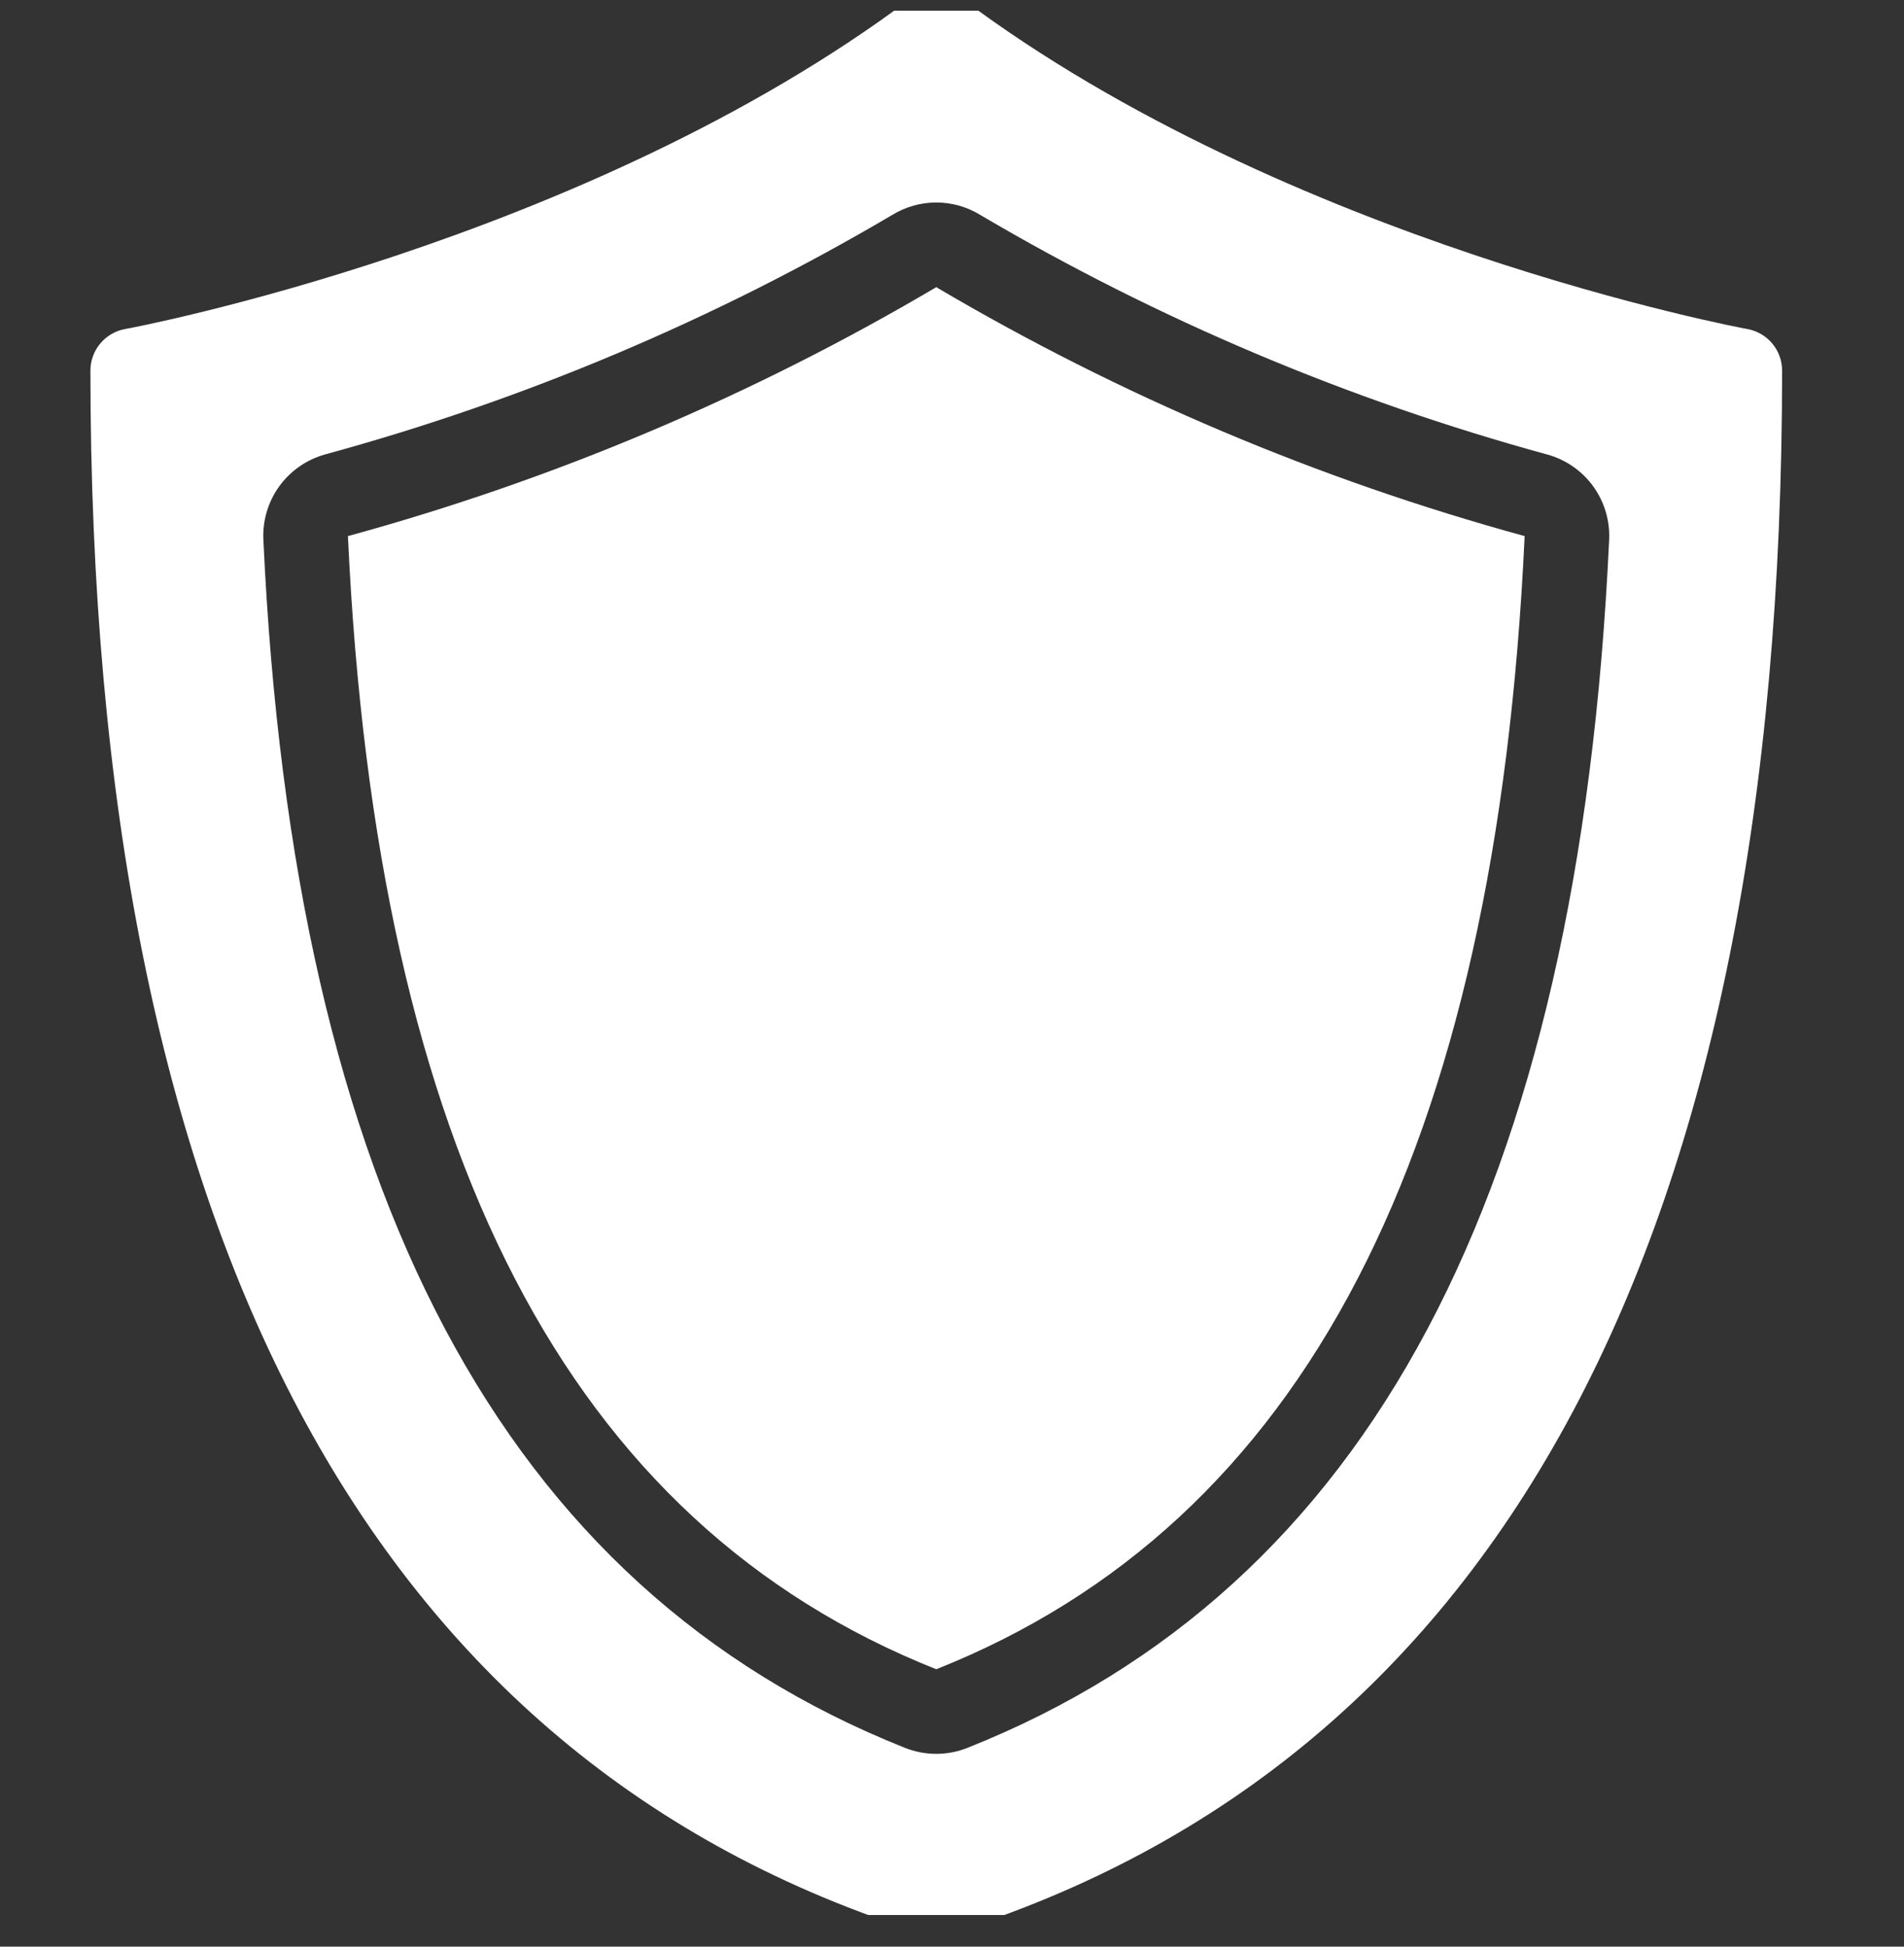
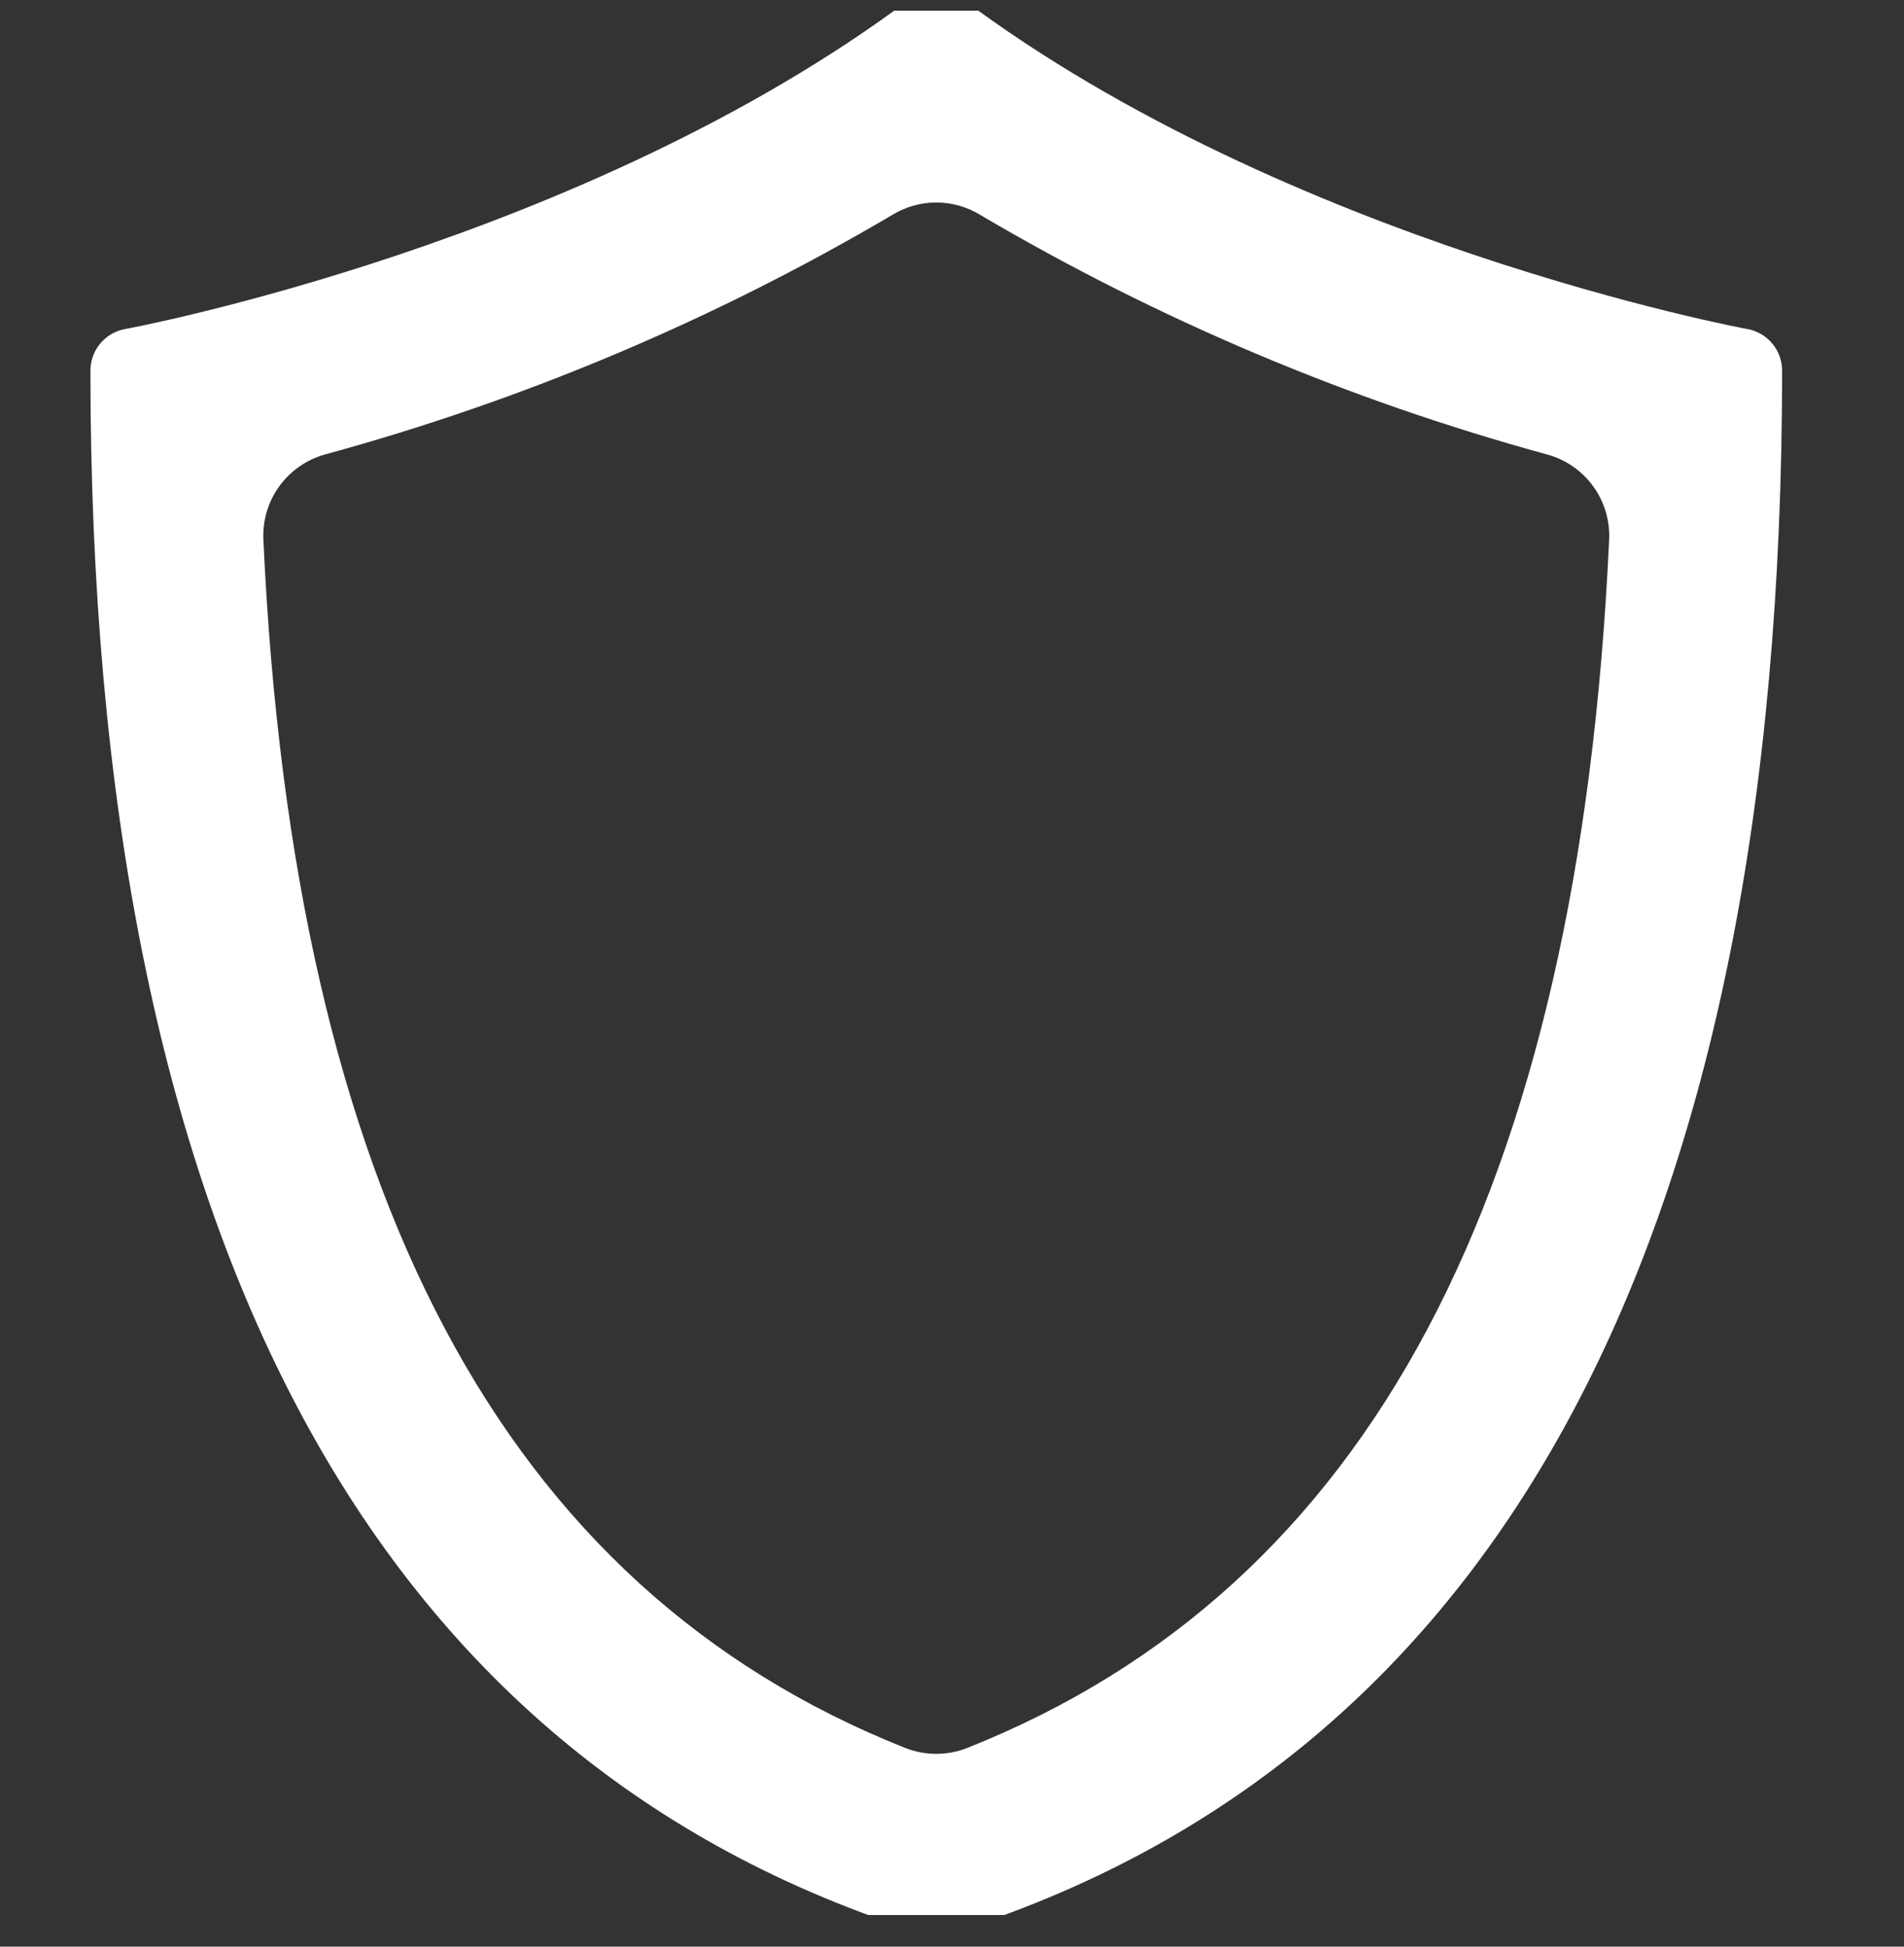
<svg xmlns="http://www.w3.org/2000/svg" width="45" height="46" viewBox="0 0 45 46" fill="none">
  <rect x="0" y="0" width="45" height="46" fill="#333333" stroke="none" />
  <g clip-path="url(#clip0_6445_12577)">
-     <path d="M8.223 12.668C8.898 27.231 13.446 35.99 22.128 39.445C30.811 35.989 35.359 27.231 36.034 12.668C31.158 11.334 26.482 9.356 22.128 6.786C17.775 9.356 13.099 11.334 8.223 12.668Z" fill="white" />
    <path d="M41.298 7.775C41.19 7.759 30.434 5.742 22.728 -0.038C22.555 -0.168 22.344 -0.238 22.128 -0.238C21.912 -0.238 21.701 -0.168 21.528 -0.038C13.822 5.742 3.065 7.759 2.957 7.775C2.727 7.817 2.519 7.938 2.369 8.118C2.219 8.297 2.137 8.524 2.137 8.758C2.137 29.185 8.762 41.613 21.828 45.697C22.023 45.758 22.232 45.758 22.428 45.697C35.494 41.613 42.119 29.185 42.119 8.758C42.119 8.524 42.037 8.297 41.887 8.118C41.737 7.938 41.529 7.817 41.298 7.775ZM22.866 41.302C22.392 41.491 21.863 41.491 21.388 41.302C11.9 37.526 6.941 28.191 6.225 12.756C6.203 12.305 6.335 11.859 6.599 11.493C6.864 11.126 7.245 10.861 7.68 10.739C12.38 9.457 16.889 7.554 21.086 5.08C21.4 4.887 21.761 4.785 22.128 4.785C22.496 4.785 22.857 4.887 23.17 5.08C27.367 7.554 31.875 9.458 36.575 10.742C37.01 10.863 37.391 11.128 37.656 11.494C37.92 11.86 38.053 12.305 38.031 12.756C37.315 28.191 32.355 37.526 22.866 41.302Z" fill="white" />
  </g>
  <defs>
    <clipPath id="clip0_6445_12577">
      <rect width="45" height="45" fill="white" transform="matrix(-1 0 0 1 45 0.252)" />
    </clipPath>
  </defs>
</svg>